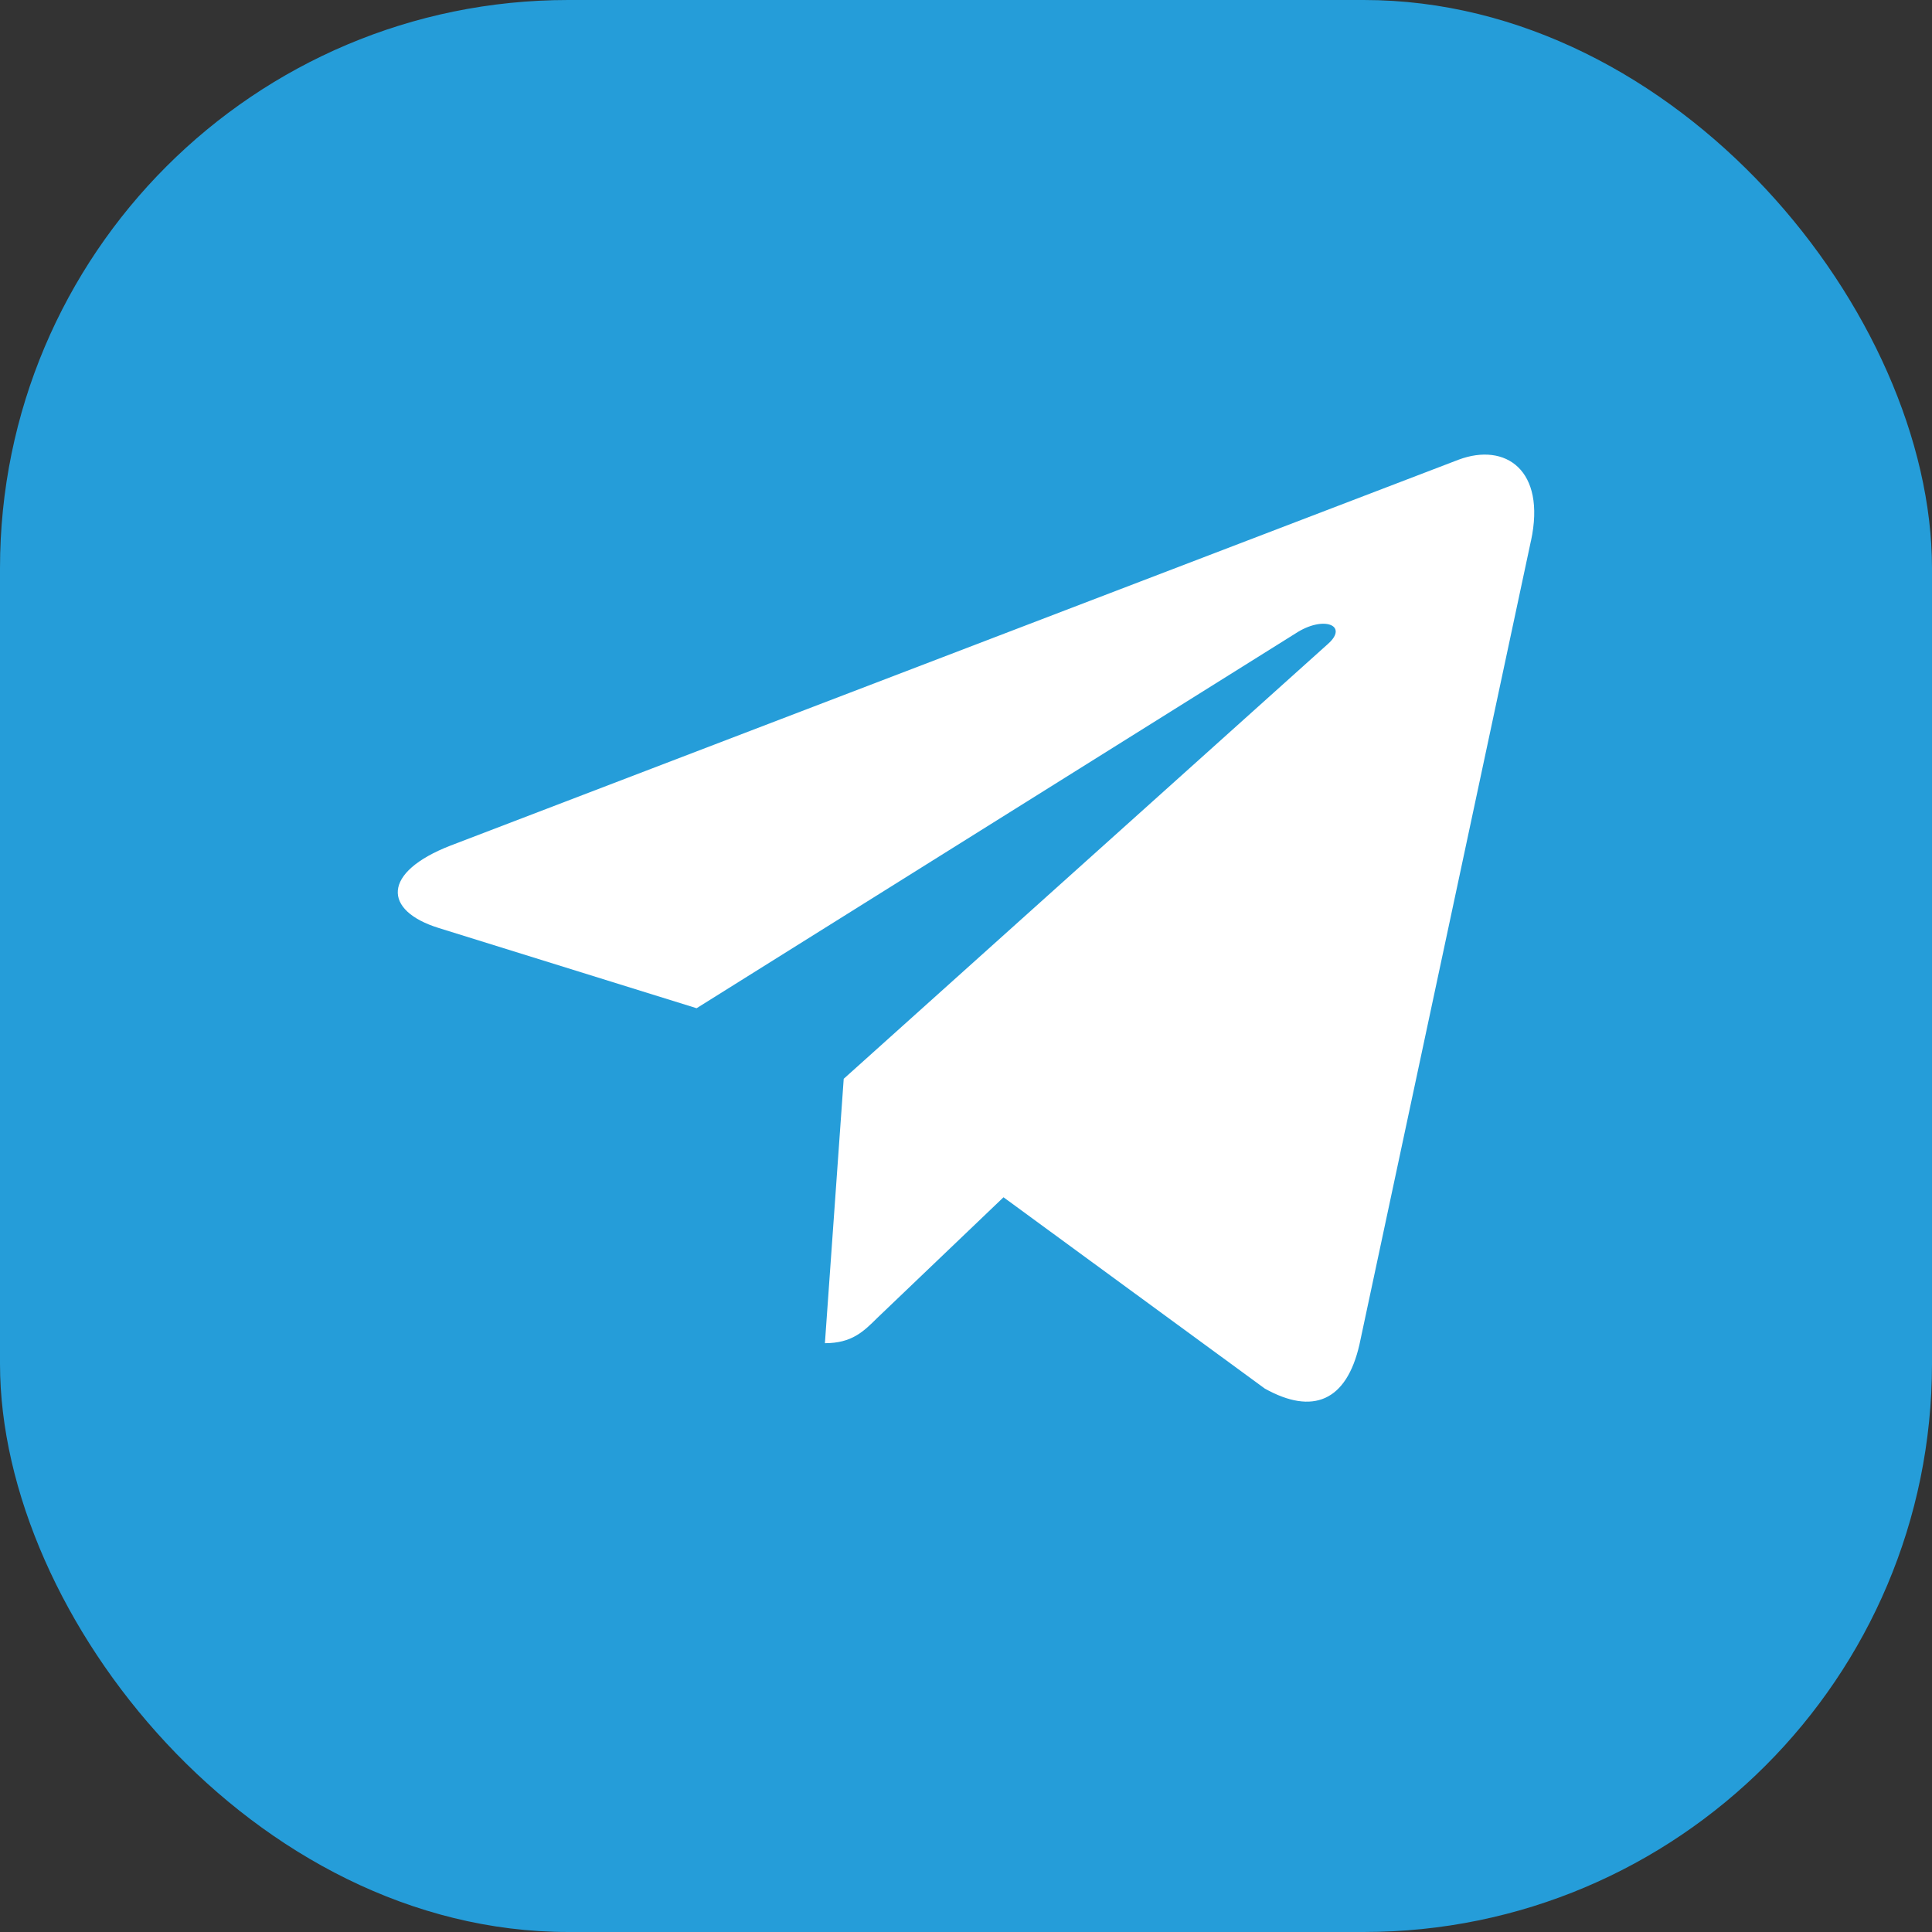
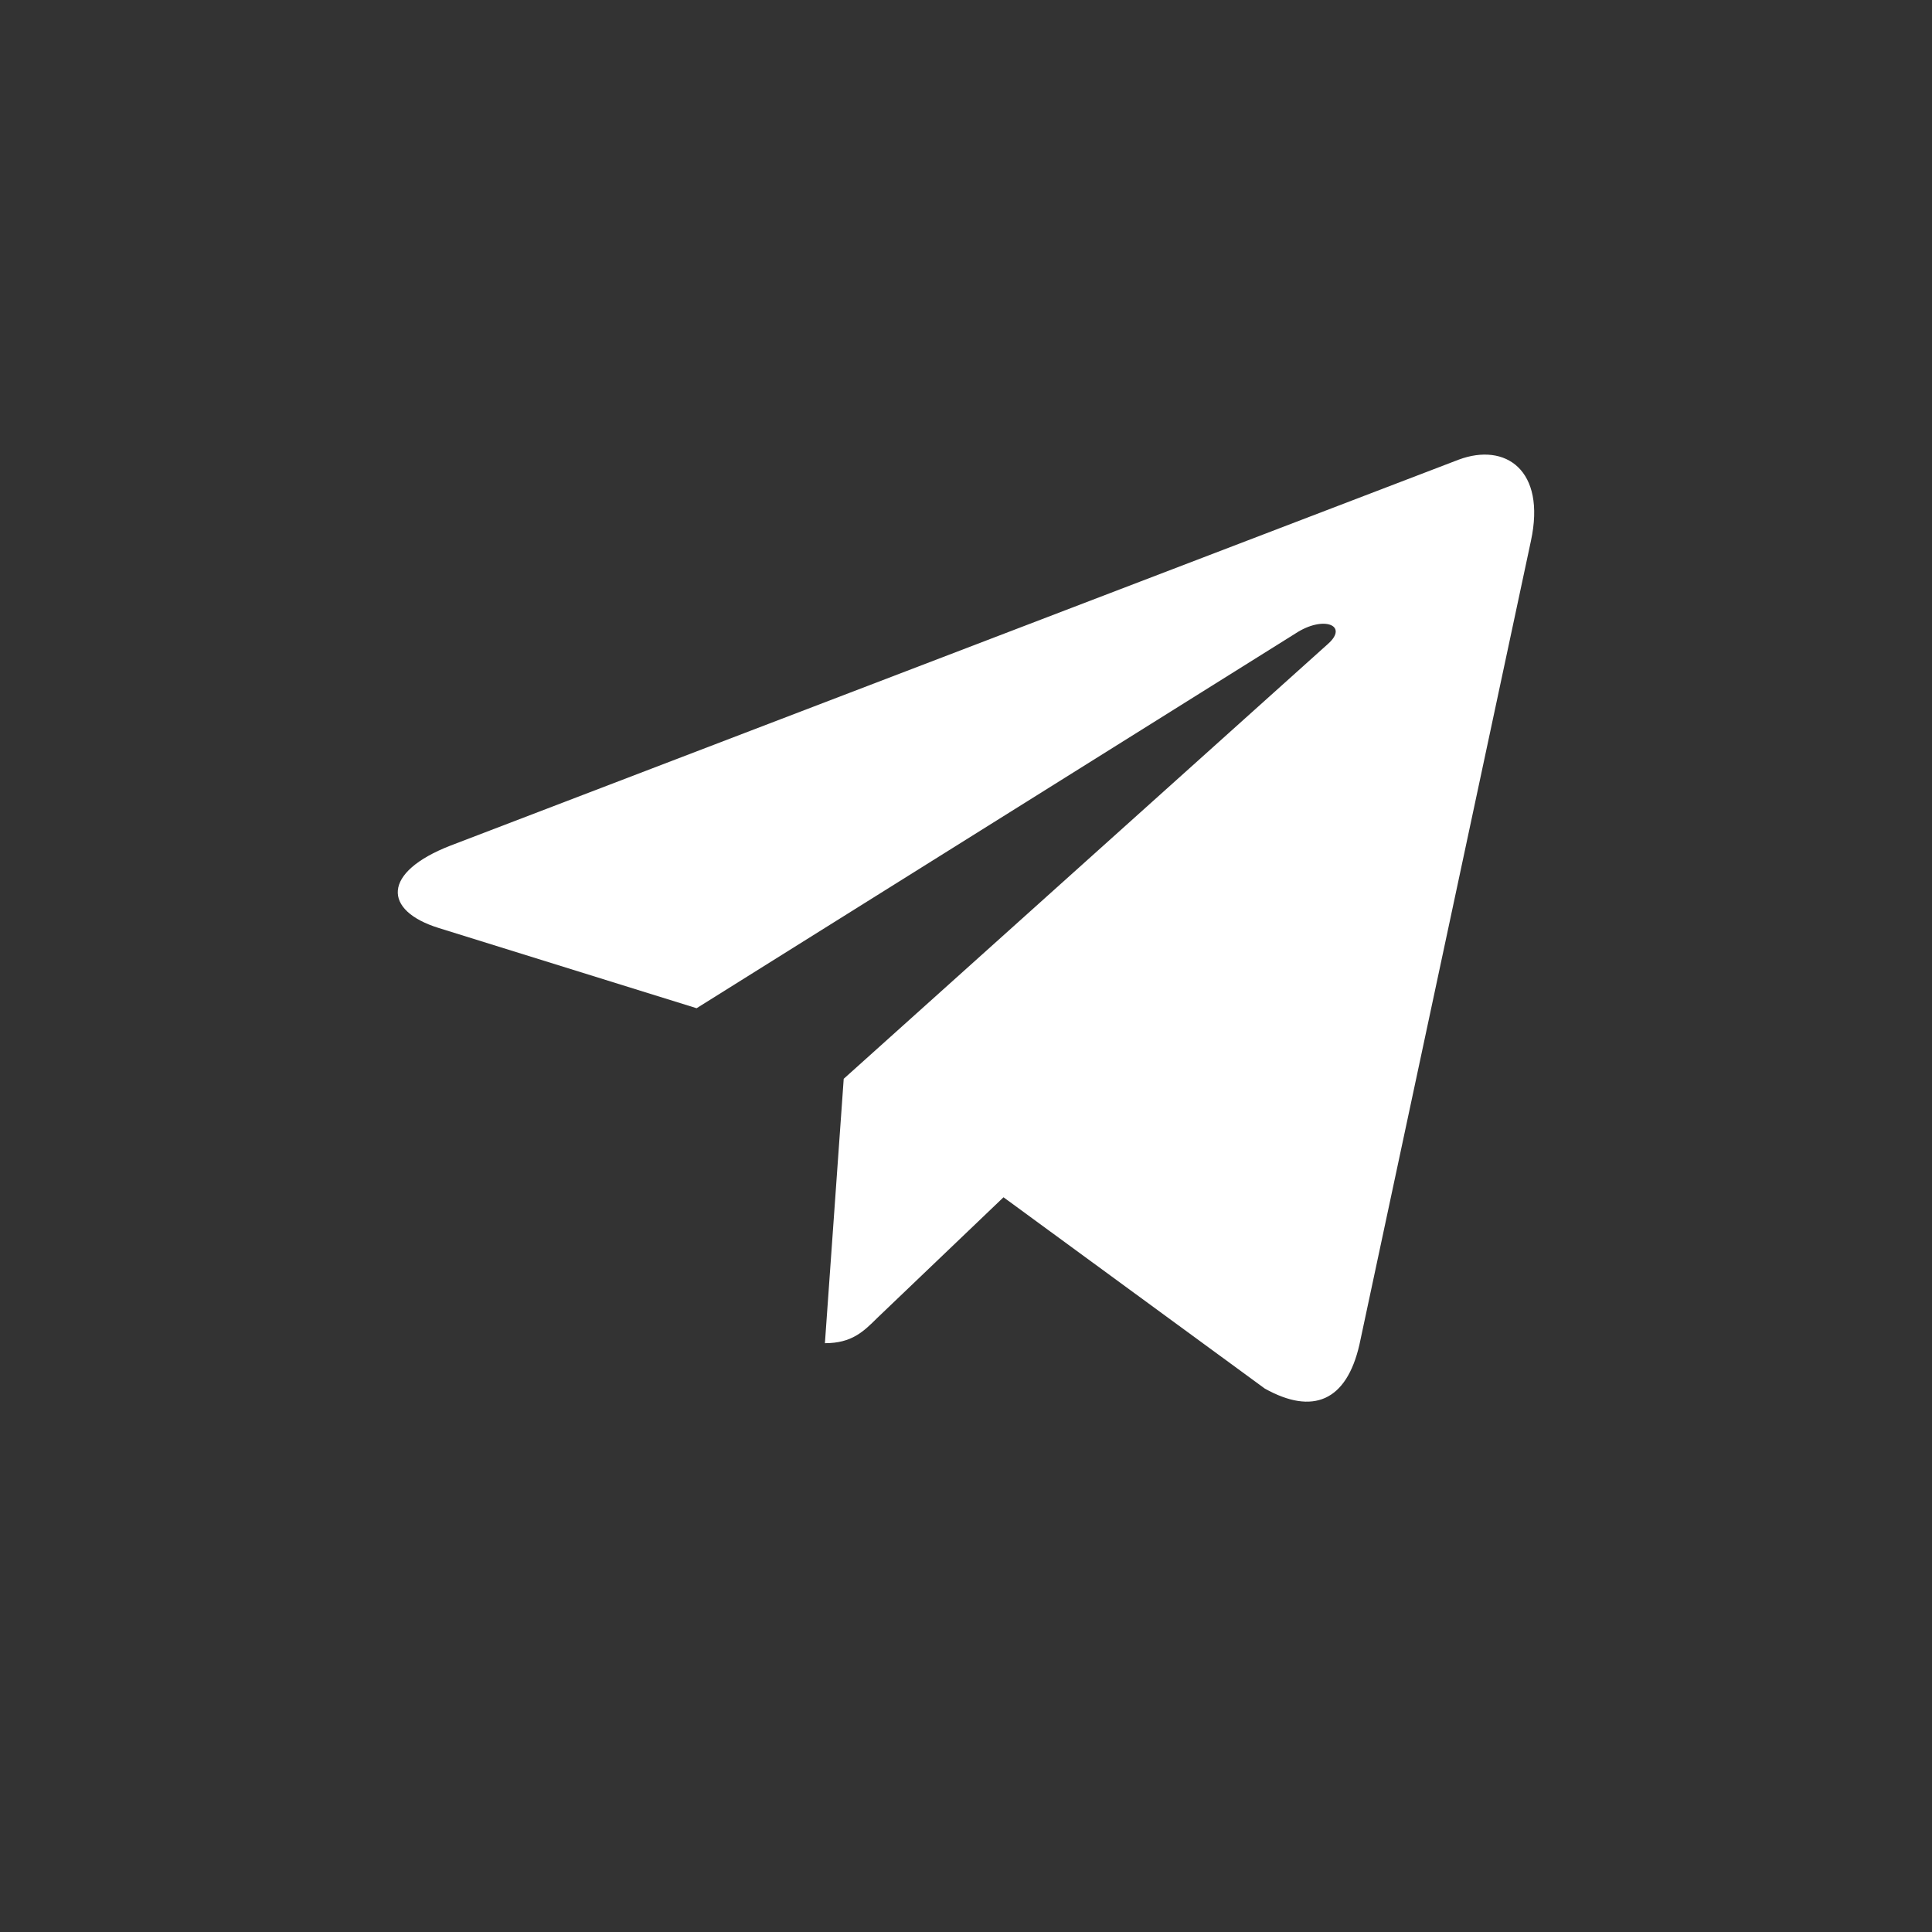
<svg xmlns="http://www.w3.org/2000/svg" width="34" height="34" viewBox="0 0 34 34" fill="none">
  <rect x="0" y="0" width="34" height="34" fill="#333333" stroke="none" />
-   <rect width="34" height="34" rx="10" fill="#259DD9" />
-   <path d="M14.848 18.985L14.517 23.638C14.99 23.638 15.195 23.435 15.441 23.191L17.66 21.07L22.259 24.437C23.102 24.907 23.696 24.66 23.924 23.662L26.942 9.518L26.943 9.517C27.211 8.27 26.492 7.783 25.671 8.089L7.928 14.881C6.718 15.351 6.736 16.026 7.723 16.332L12.259 17.743L22.795 11.15C23.291 10.822 23.741 11.004 23.37 11.332L14.848 18.985Z" fill="white" />
+   <path d="M14.848 18.985L14.517 23.638C14.99 23.638 15.195 23.435 15.441 23.191L17.66 21.07L22.259 24.437C23.102 24.907 23.696 24.66 23.924 23.662L26.942 9.518C27.211 8.27 26.492 7.783 25.671 8.089L7.928 14.881C6.718 15.351 6.736 16.026 7.723 16.332L12.259 17.743L22.795 11.15C23.291 10.822 23.741 11.004 23.37 11.332L14.848 18.985Z" fill="white" />
</svg>